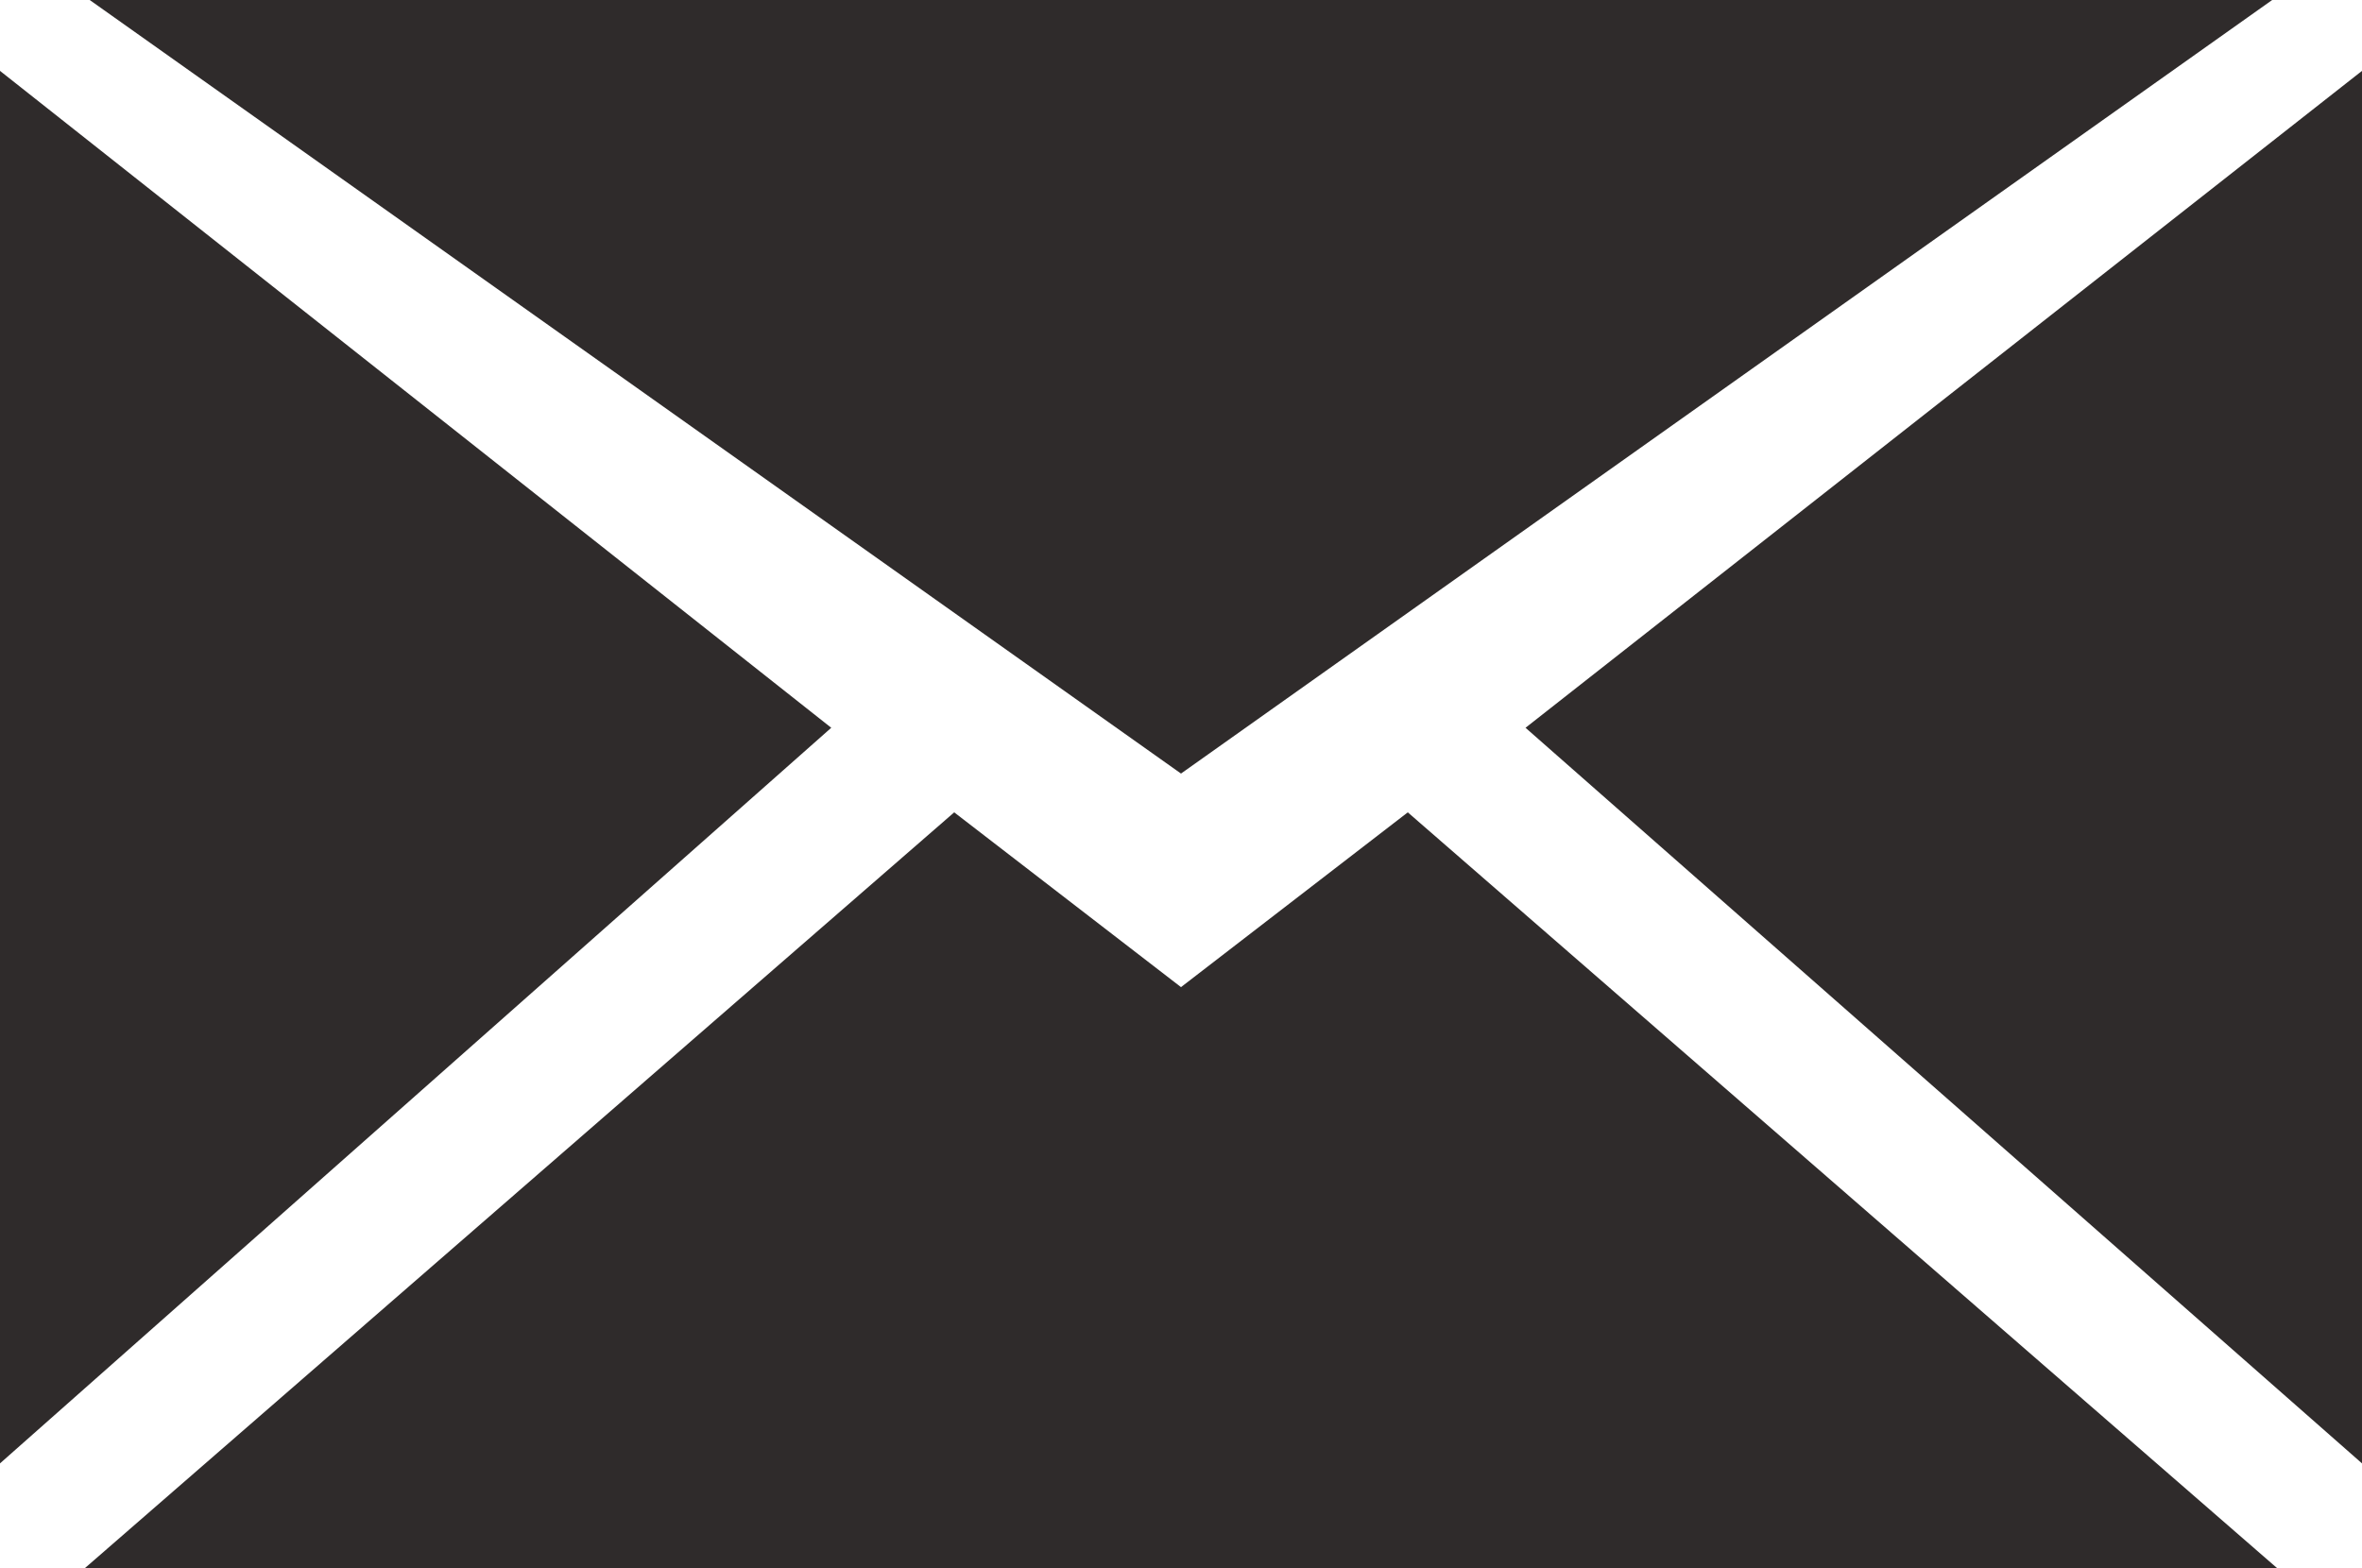
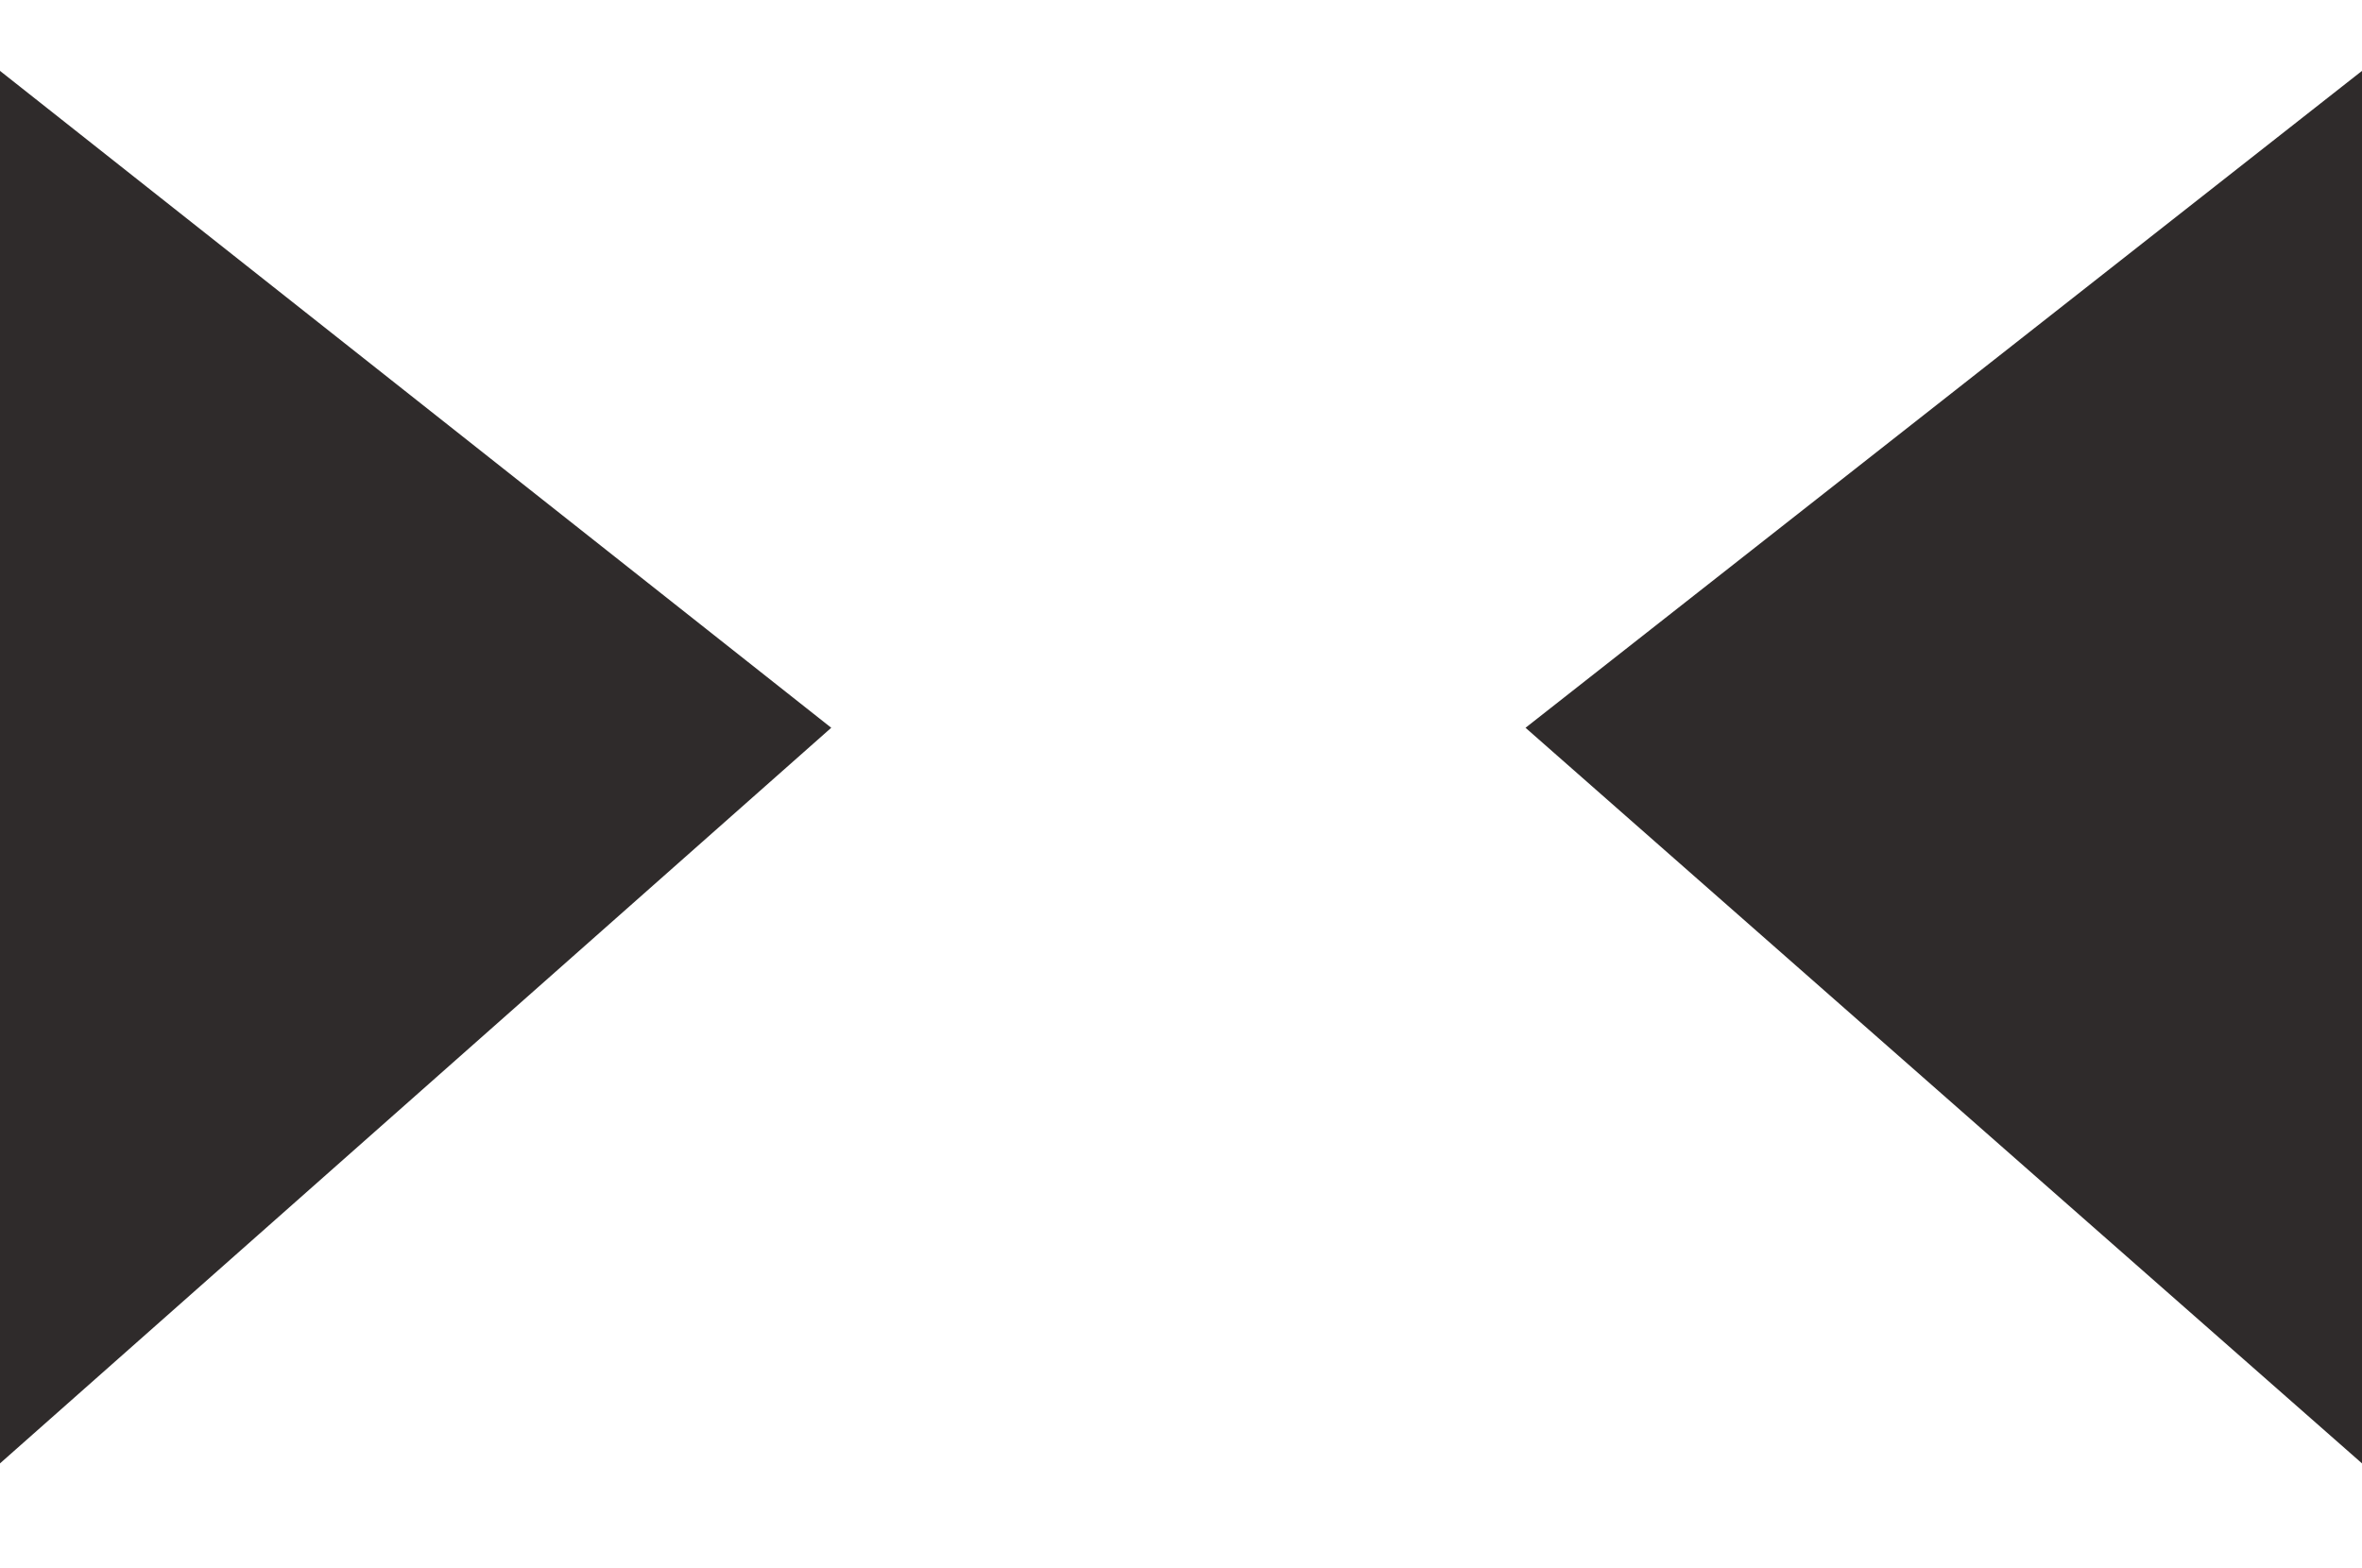
<svg xmlns="http://www.w3.org/2000/svg" id="Group_278" data-name="Group 278" width="22.59" height="15" viewBox="0 0 22.59 15">
  <g id="Group_268" data-name="Group 268" transform="translate(0.858)">
-     <path id="Path_772" data-name="Path 772" d="M22.773,0H1.9L12.337,7.4Z" transform="translate(-1.9)" fill="#2f2b2b" />
-   </g>
+     </g>
  <g id="Group_269" data-name="Group 269" transform="translate(0 0.678)">
    <path id="Path_773" data-name="Path 773" d="M0,14.821,7.95,7.784,0,1.5Z" transform="translate(0 -1.5)" fill="#2f2b2b" />
  </g>
  <g id="Group_270" data-name="Group 270" transform="translate(0.813 7.771)">
-     <path id="Path_774" data-name="Path 774" d="M14.451,17.2l-2.169,1.672L10.113,17.2,1.8,24.429H22.764Z" transform="translate(-1.8 -17.2)" fill="#2f2b2b" />
-   </g>
+     </g>
  <g id="Group_271" data-name="Group 271" transform="translate(14.59 0.678)">
    <path id="Path_775" data-name="Path 775" d="M39.6,14.821V1.5l-8,6.284Z" transform="translate(-31.6 -1.5)" fill="#2f2b2b" />
  </g>
  <g id="Group_272" data-name="Group 272" transform="translate(22.59)">
-     <path id="Path_776" data-name="Path 776" d="M50,0Z" transform="translate(-50)" fill="#2f2b2b" />
-   </g>
+     </g>
  <g id="Group_273" data-name="Group 273" transform="translate(22.59 15)">
-     <path id="Path_777" data-name="Path 777" d="M50,33.2Z" transform="translate(-50 -33.2)" fill="#2f2b2b" />
-   </g>
+     </g>
  <g id="Group_274" data-name="Group 274">
    <path id="Path_778" data-name="Path 778" d="M0,0Z" fill="#2f2b2b" />
  </g>
</svg>